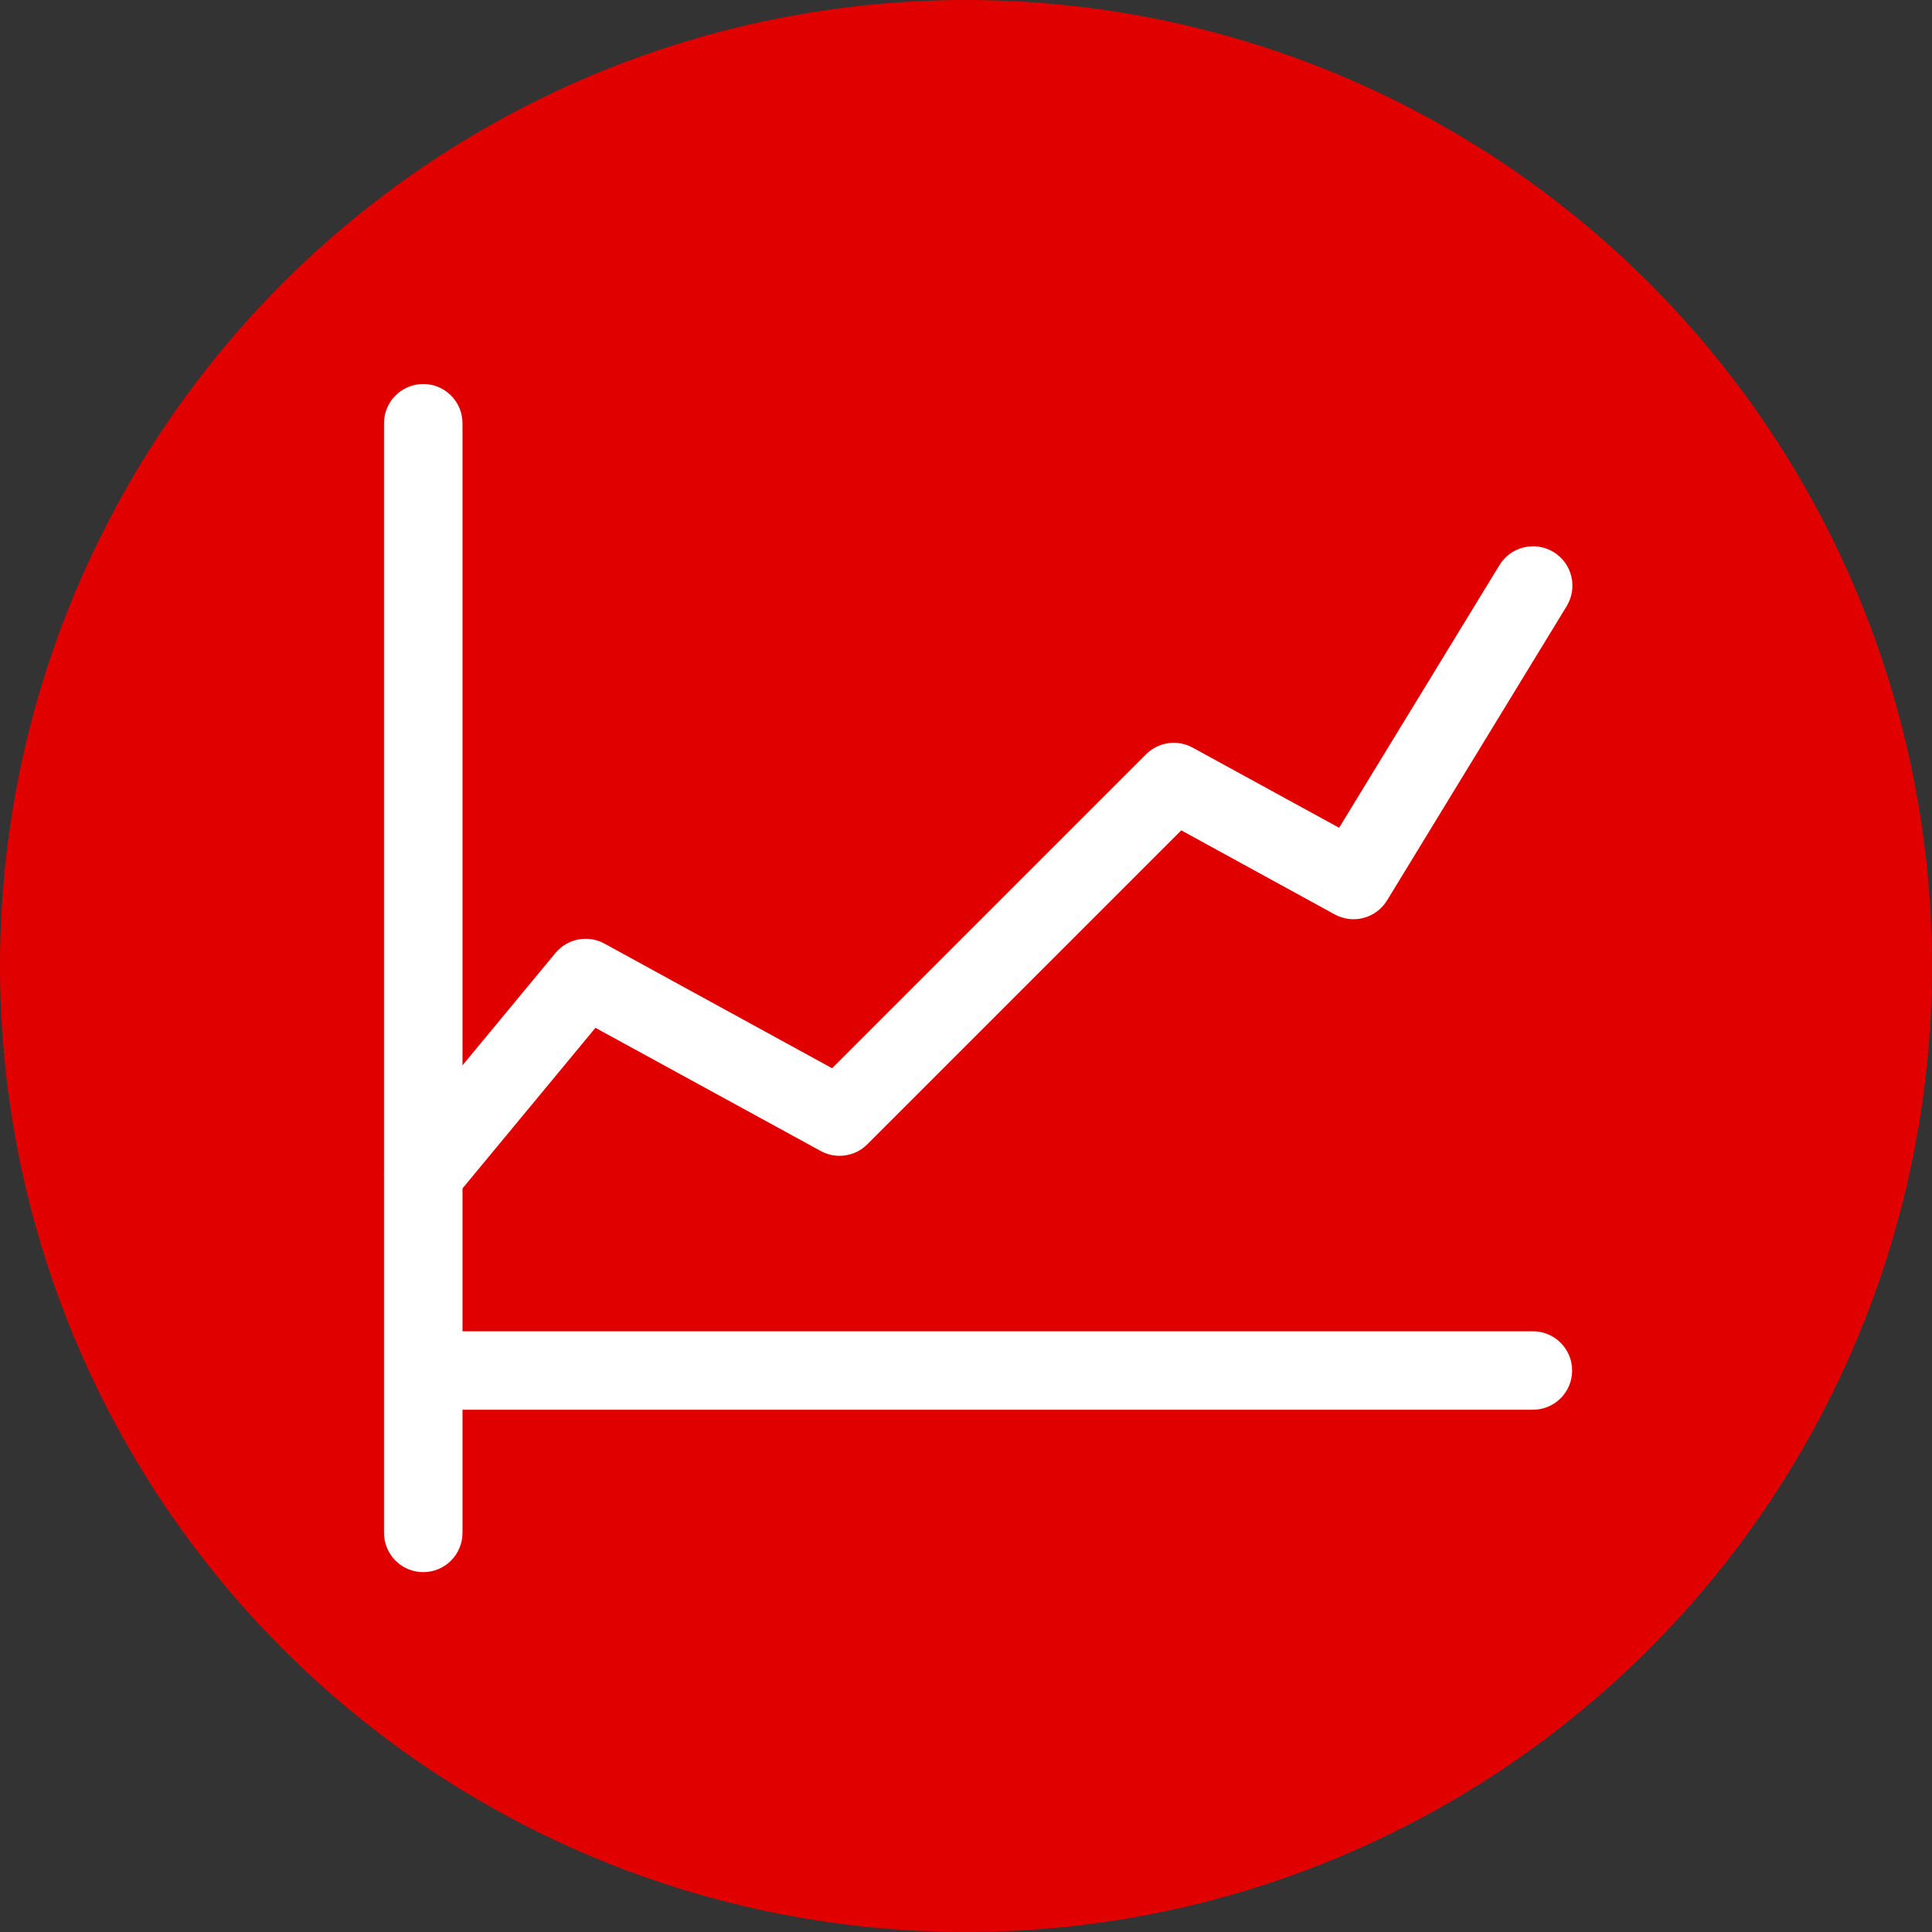
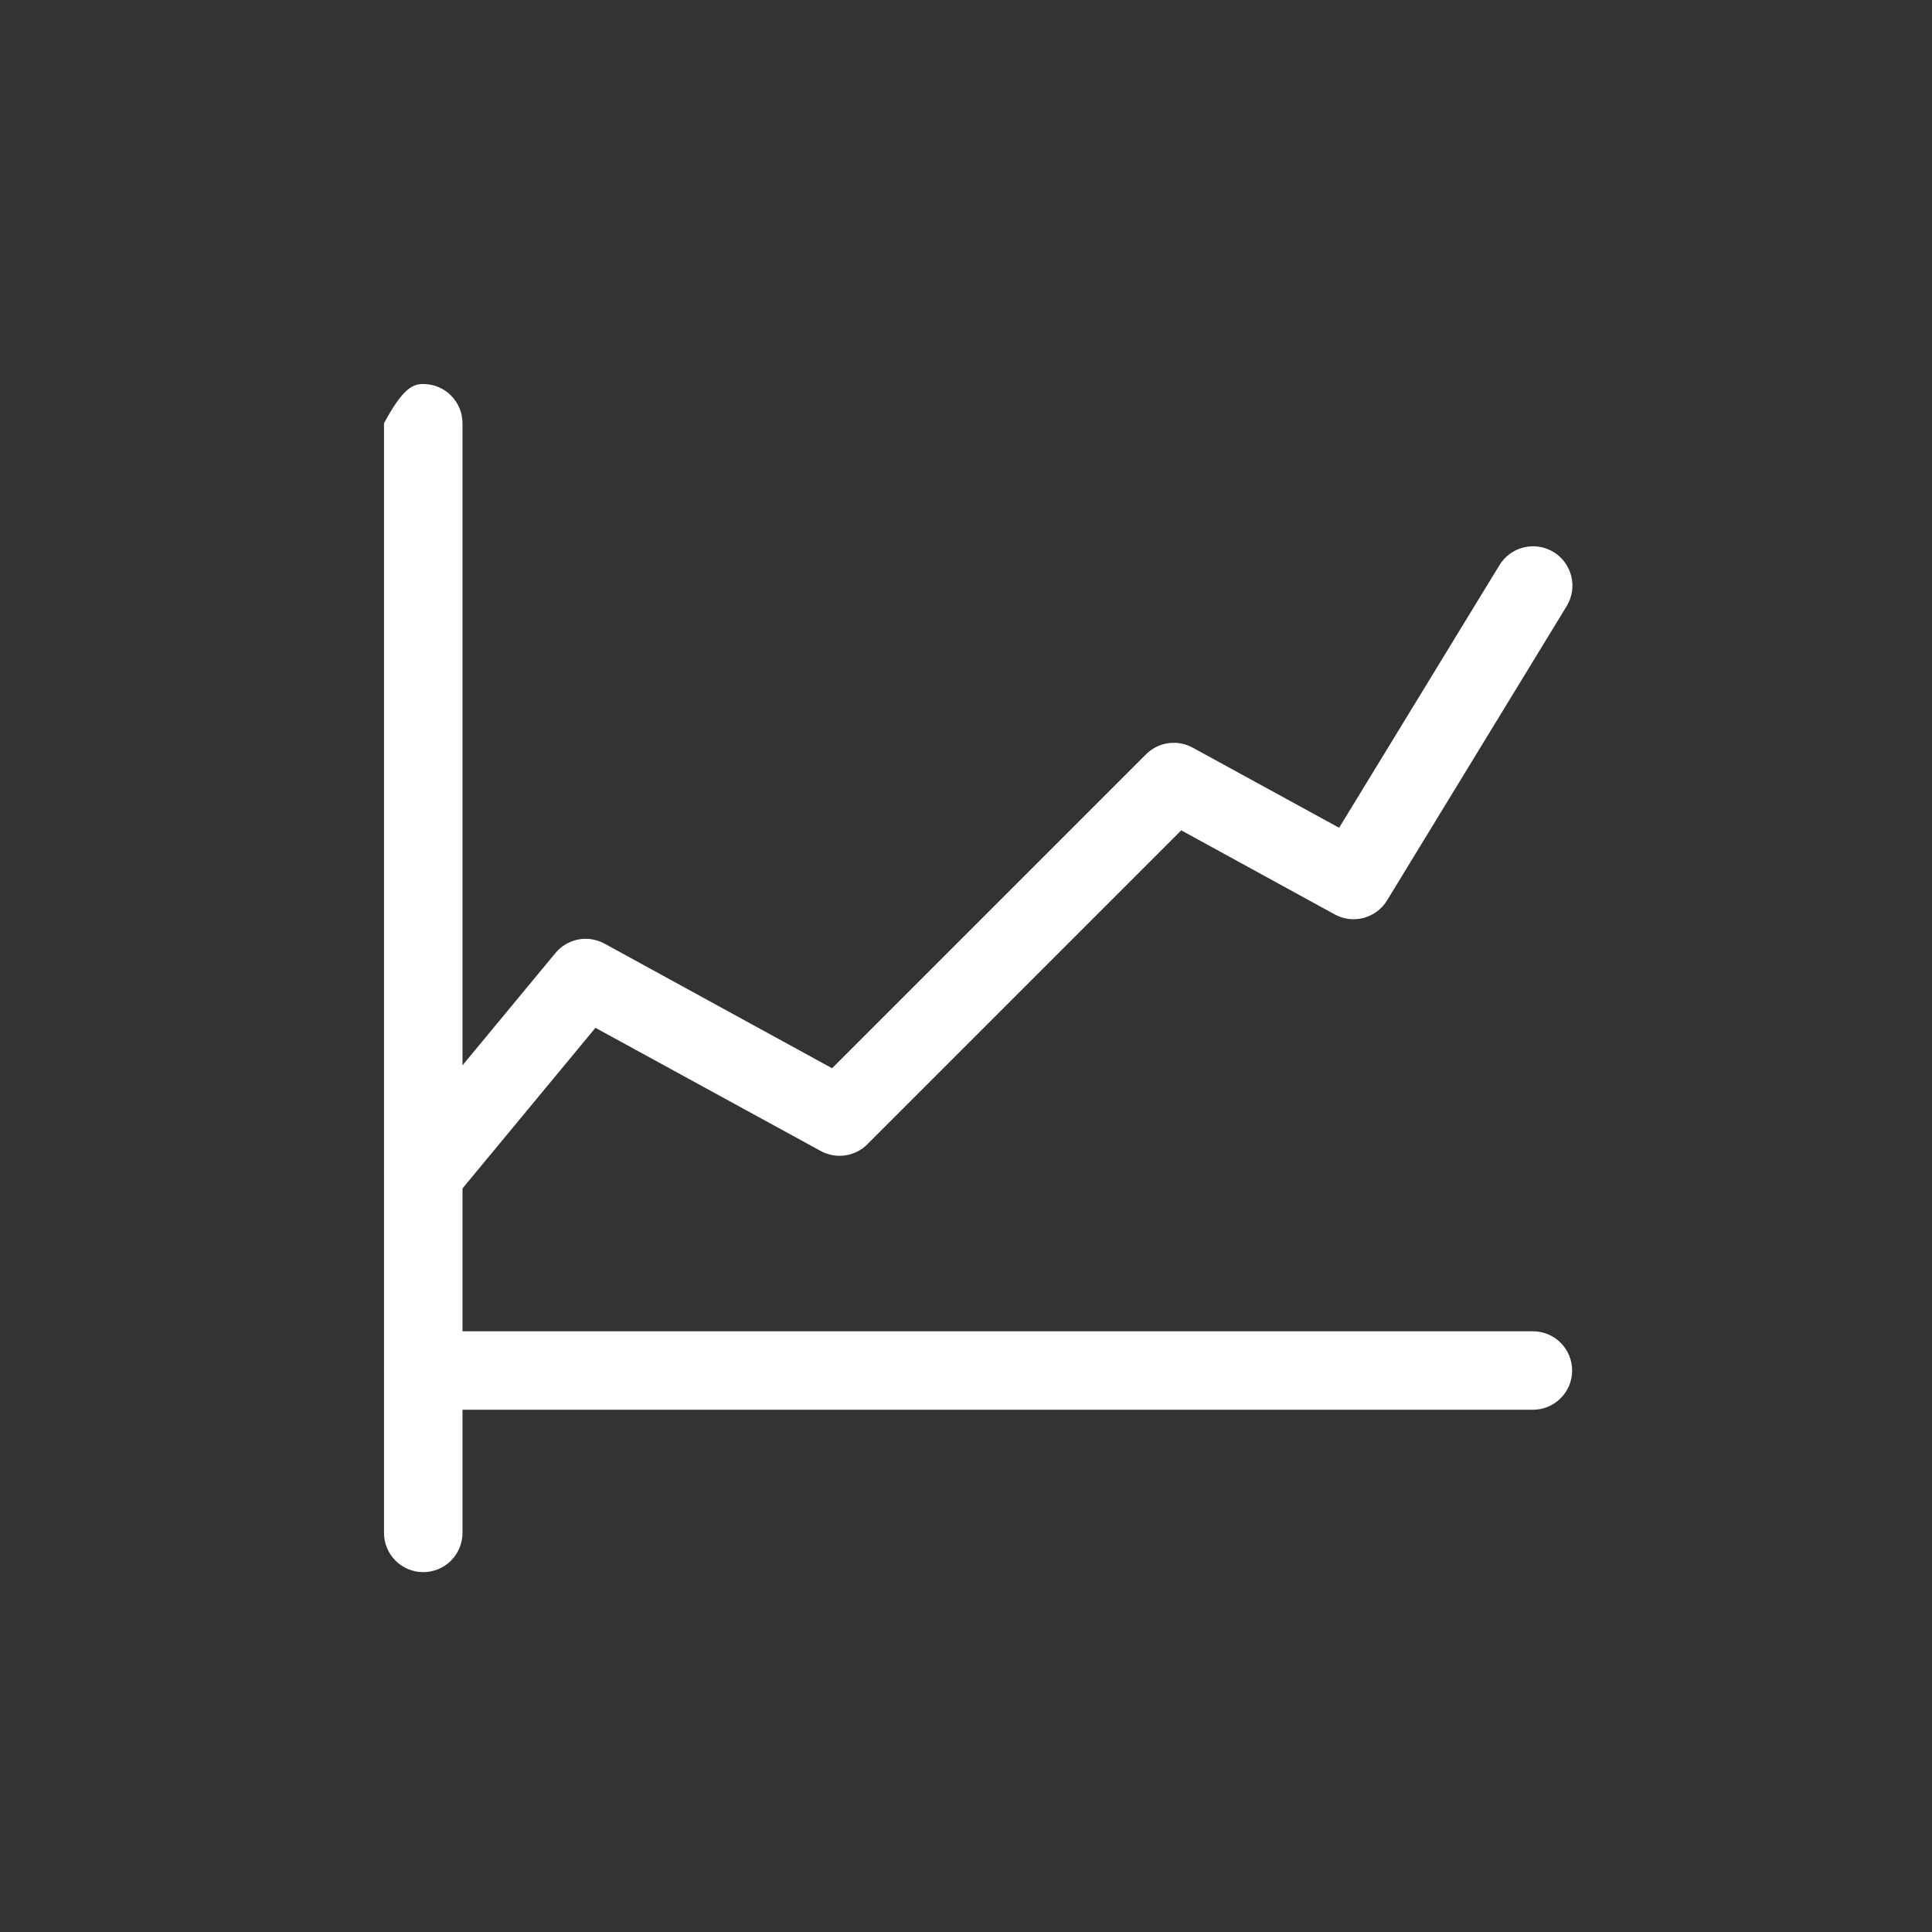
<svg xmlns="http://www.w3.org/2000/svg" width="80" height="80" viewBox="0 0 80 80" fill="none">
  <rect x="0" y="0" width="80" height="80" fill="#333333" stroke="none" />
-   <circle cx="40" cy="40" r="40" fill="#E10000" />
-   <path d="M17.526 65.099C17.095 65.099 16.681 64.928 16.377 64.623C16.072 64.318 15.901 63.905 15.901 63.474V17.526C15.901 17.095 16.072 16.681 16.377 16.377C16.681 16.072 17.095 15.901 17.526 15.901C17.957 15.901 18.37 16.072 18.675 16.377C18.979 16.681 19.151 17.095 19.151 17.526V63.474C19.151 63.905 18.979 64.318 18.675 64.623C18.37 64.928 17.957 65.099 17.526 65.099Z" fill="white" />
+   <path d="M17.526 65.099C17.095 65.099 16.681 64.928 16.377 64.623C16.072 64.318 15.901 63.905 15.901 63.474V17.526C16.681 16.072 17.095 15.901 17.526 15.901C17.957 15.901 18.37 16.072 18.675 16.377C18.979 16.681 19.151 17.095 19.151 17.526V63.474C19.151 63.905 18.979 64.318 18.675 64.623C18.37 64.928 17.957 65.099 17.526 65.099Z" fill="white" />
  <path d="M17.526 50.25C17.217 50.25 16.915 50.162 16.655 49.997C16.395 49.831 16.186 49.595 16.055 49.316C15.924 49.037 15.875 48.726 15.914 48.42C15.953 48.114 16.078 47.826 16.275 47.588L22.999 39.463C23.239 39.172 23.574 38.974 23.944 38.903C24.315 38.832 24.699 38.892 25.03 39.073L34.455 44.234L47.455 31.234C47.704 30.985 48.026 30.824 48.374 30.774C48.722 30.724 49.077 30.789 49.386 30.958L55.45 34.276L62.087 23.405C62.311 23.035 62.672 22.77 63.092 22.667C63.512 22.564 63.956 22.632 64.326 22.856C64.696 23.08 64.961 23.442 65.064 23.862C65.167 24.282 65.099 24.725 64.875 25.095L57.436 37.282C57.219 37.64 56.872 37.899 56.468 38.008C56.065 38.116 55.635 38.065 55.268 37.864L48.914 34.383L35.914 47.383C35.666 47.632 35.343 47.794 34.995 47.843C34.647 47.893 34.292 47.829 33.984 47.66L24.656 42.56L18.777 49.662C18.625 49.846 18.433 49.994 18.217 50.096C18.001 50.197 17.765 50.25 17.526 50.25Z" fill="white" />
  <path d="M63.474 58.375H17.526C17.095 58.375 16.681 58.204 16.377 57.899C16.072 57.594 15.901 57.181 15.901 56.75C15.901 56.319 16.072 55.906 16.377 55.601C16.681 55.296 17.095 55.125 17.526 55.125H63.474C63.905 55.125 64.318 55.296 64.623 55.601C64.928 55.906 65.099 56.319 65.099 56.75C65.099 57.181 64.928 57.594 64.623 57.899C64.318 58.204 63.905 58.375 63.474 58.375Z" fill="white" />
</svg>